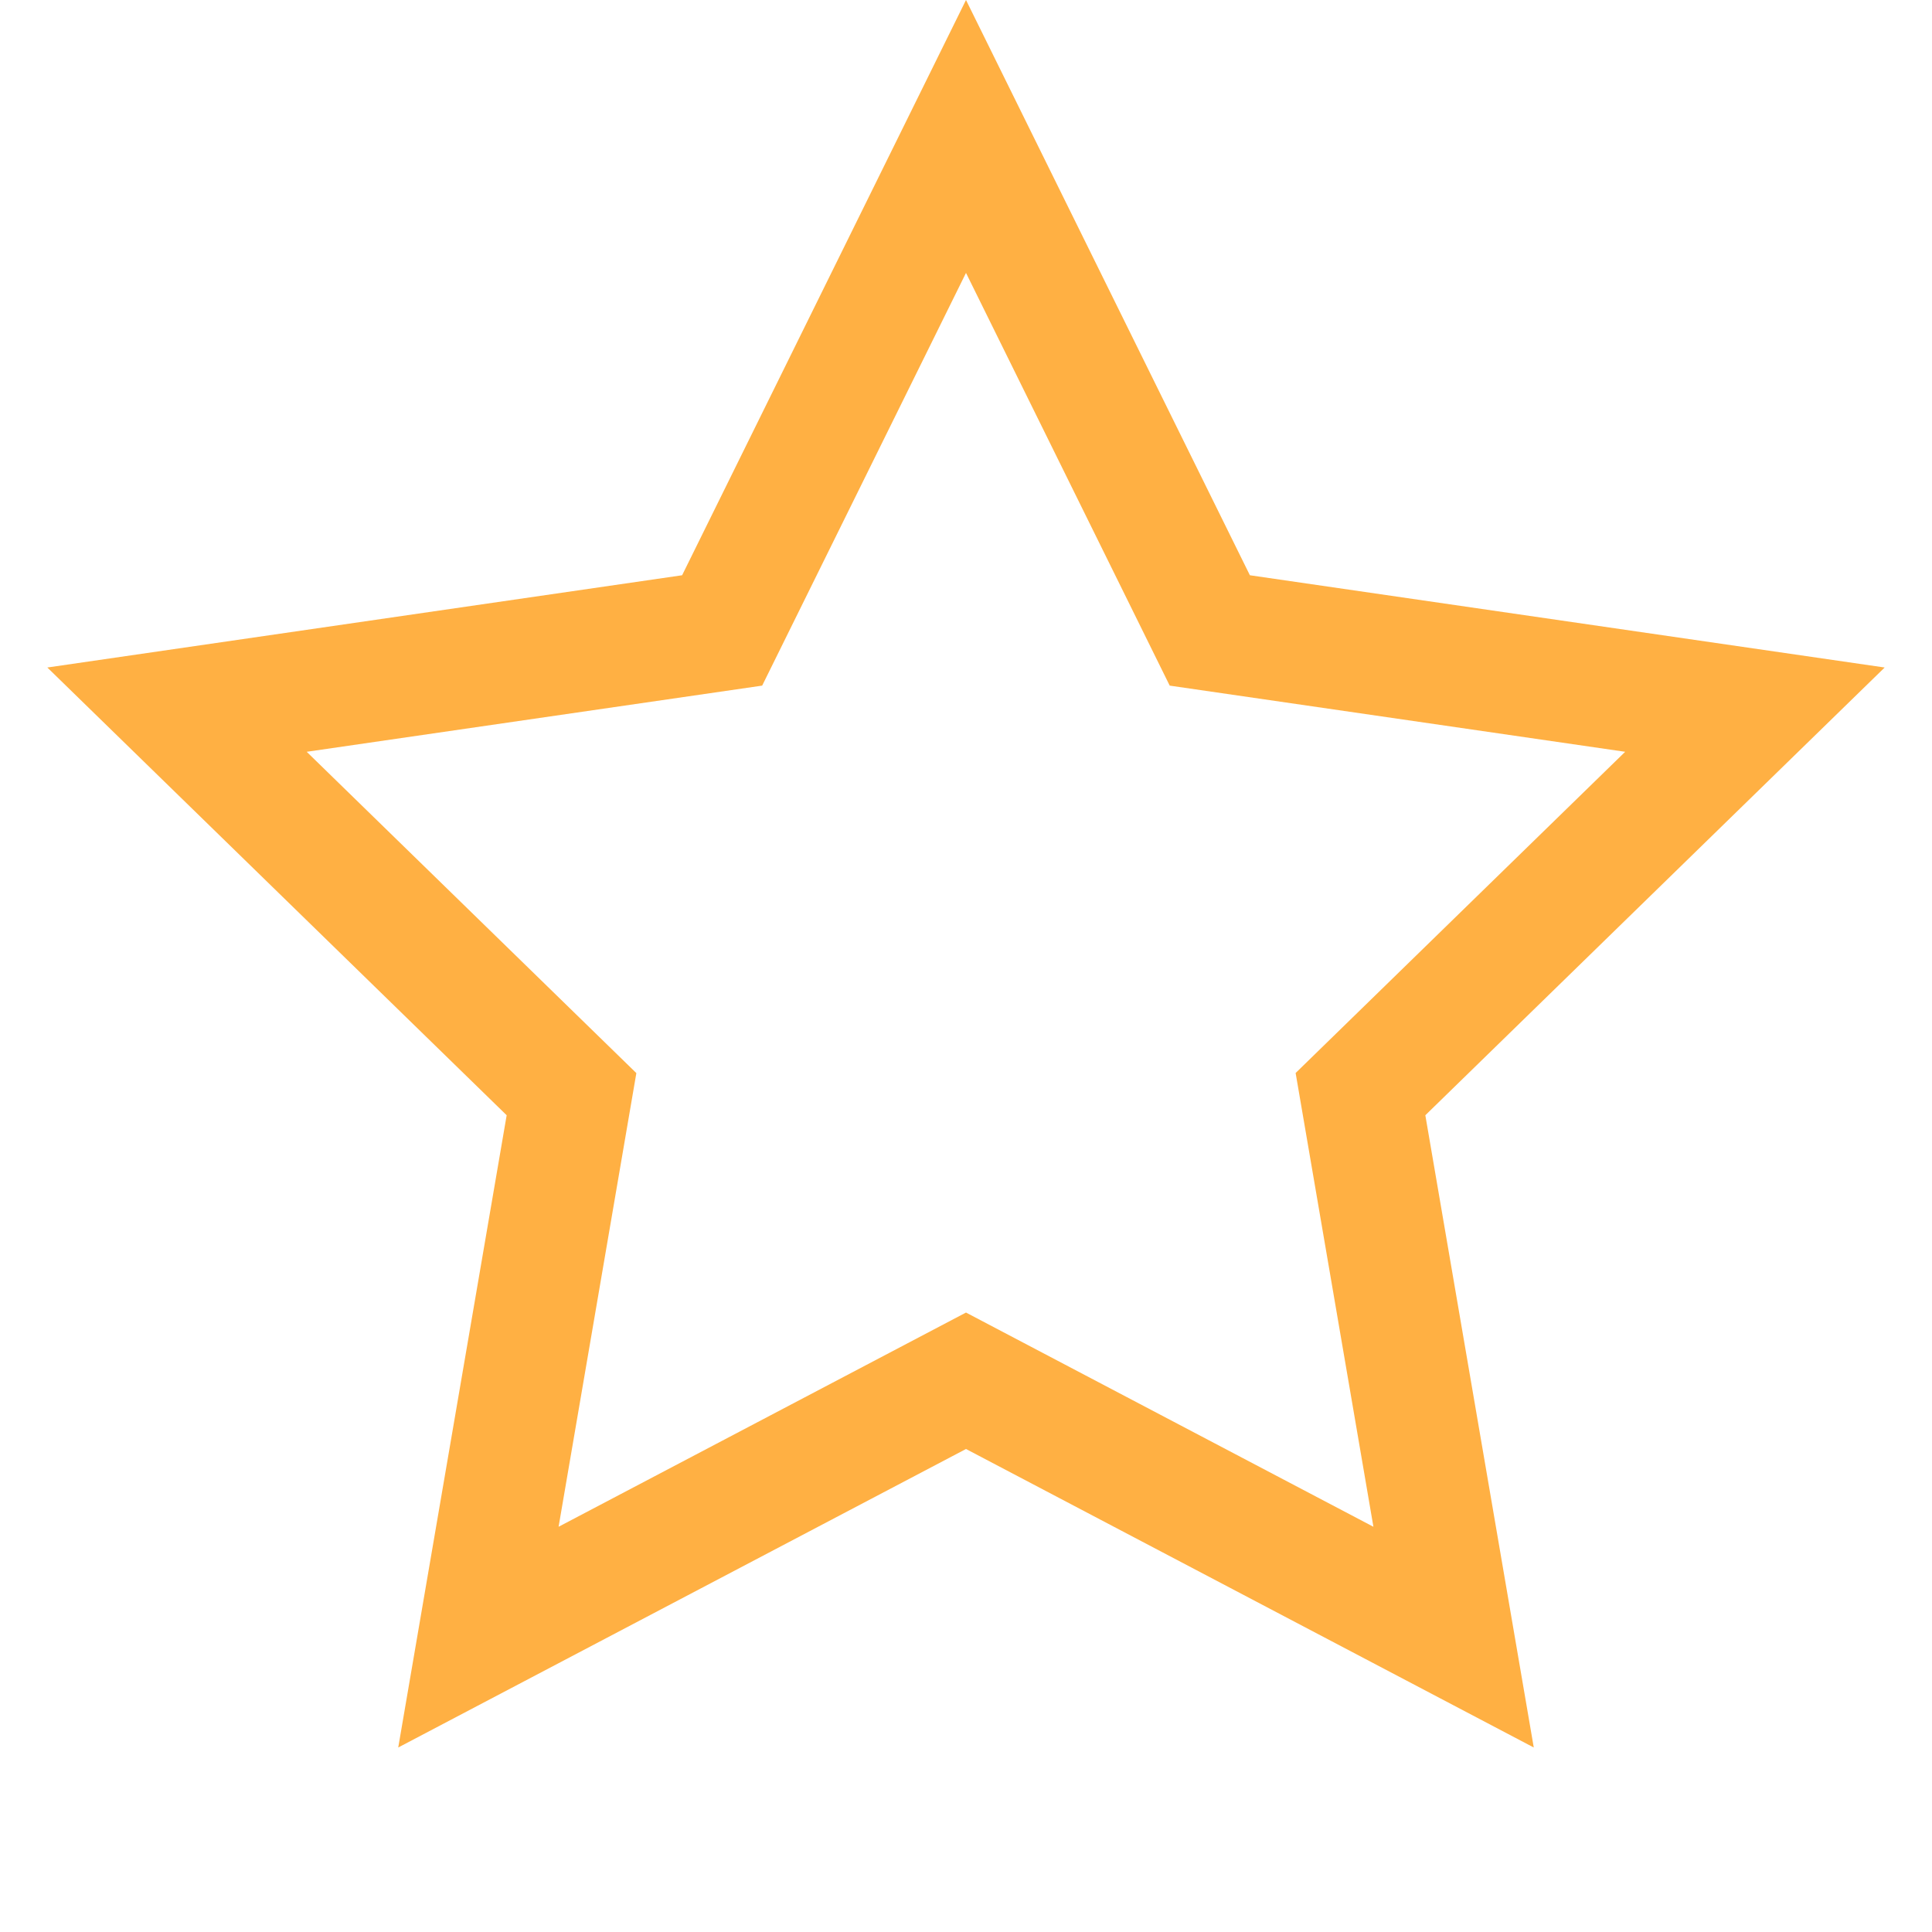
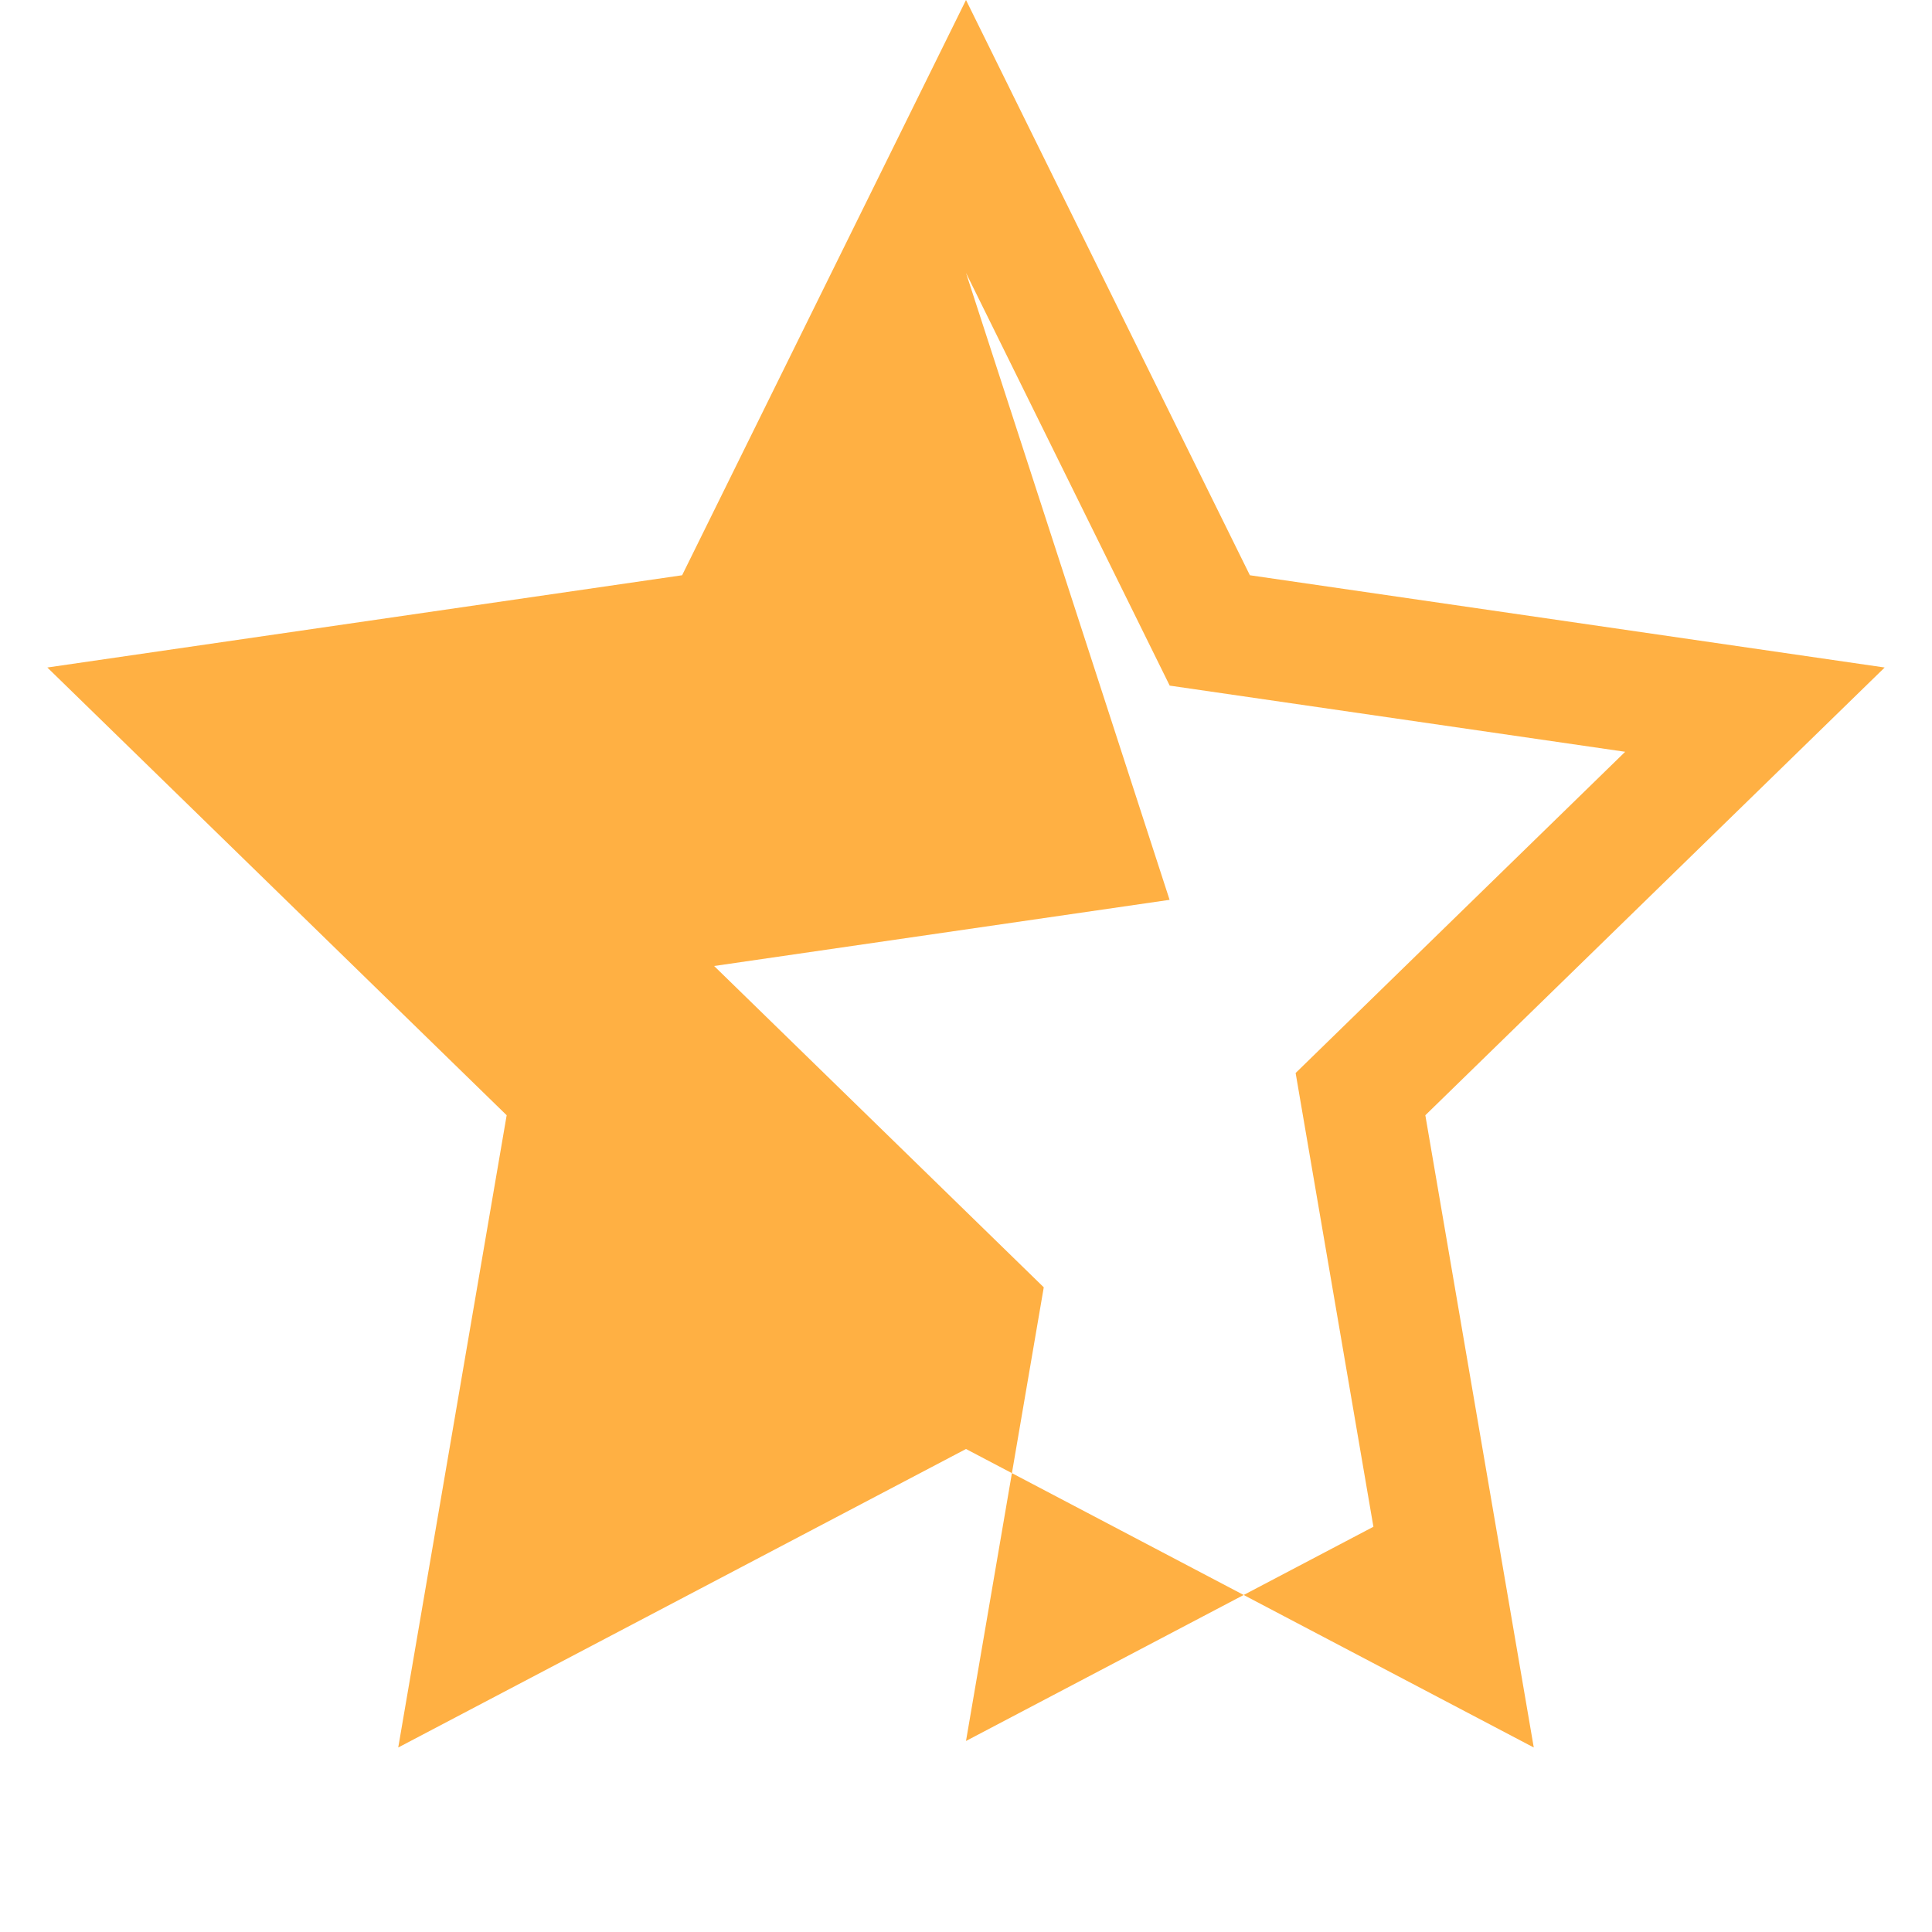
<svg xmlns="http://www.w3.org/2000/svg" width="16" height="16" fill="none">
-   <path fill-rule="evenodd" d="M4.196 9.236l-.898 5.236L8 12l4.702 2.472-.898-5.236 3.804-3.708-5.257-.764L8 0 5.649 4.764.392 5.528l3.804 3.708zm6.534-.349l.644 3.757L8 10.87l-3.374 1.774.644-3.757-2.73-2.661 3.772-.548L8 2.26l1.687 3.418 3.772.548-2.73 2.661z" fill="#ffb043" />
+   <path fill-rule="evenodd" d="M4.196 9.236l-.898 5.236L8 12l4.702 2.472-.898-5.236 3.804-3.708-5.257-.764L8 0 5.649 4.764.392 5.528l3.804 3.708zm6.534-.349l.644 3.757l-3.374 1.774.644-3.757-2.73-2.661 3.772-.548L8 2.26l1.687 3.418 3.772.548-2.73 2.661z" fill="#ffb043" />
</svg>